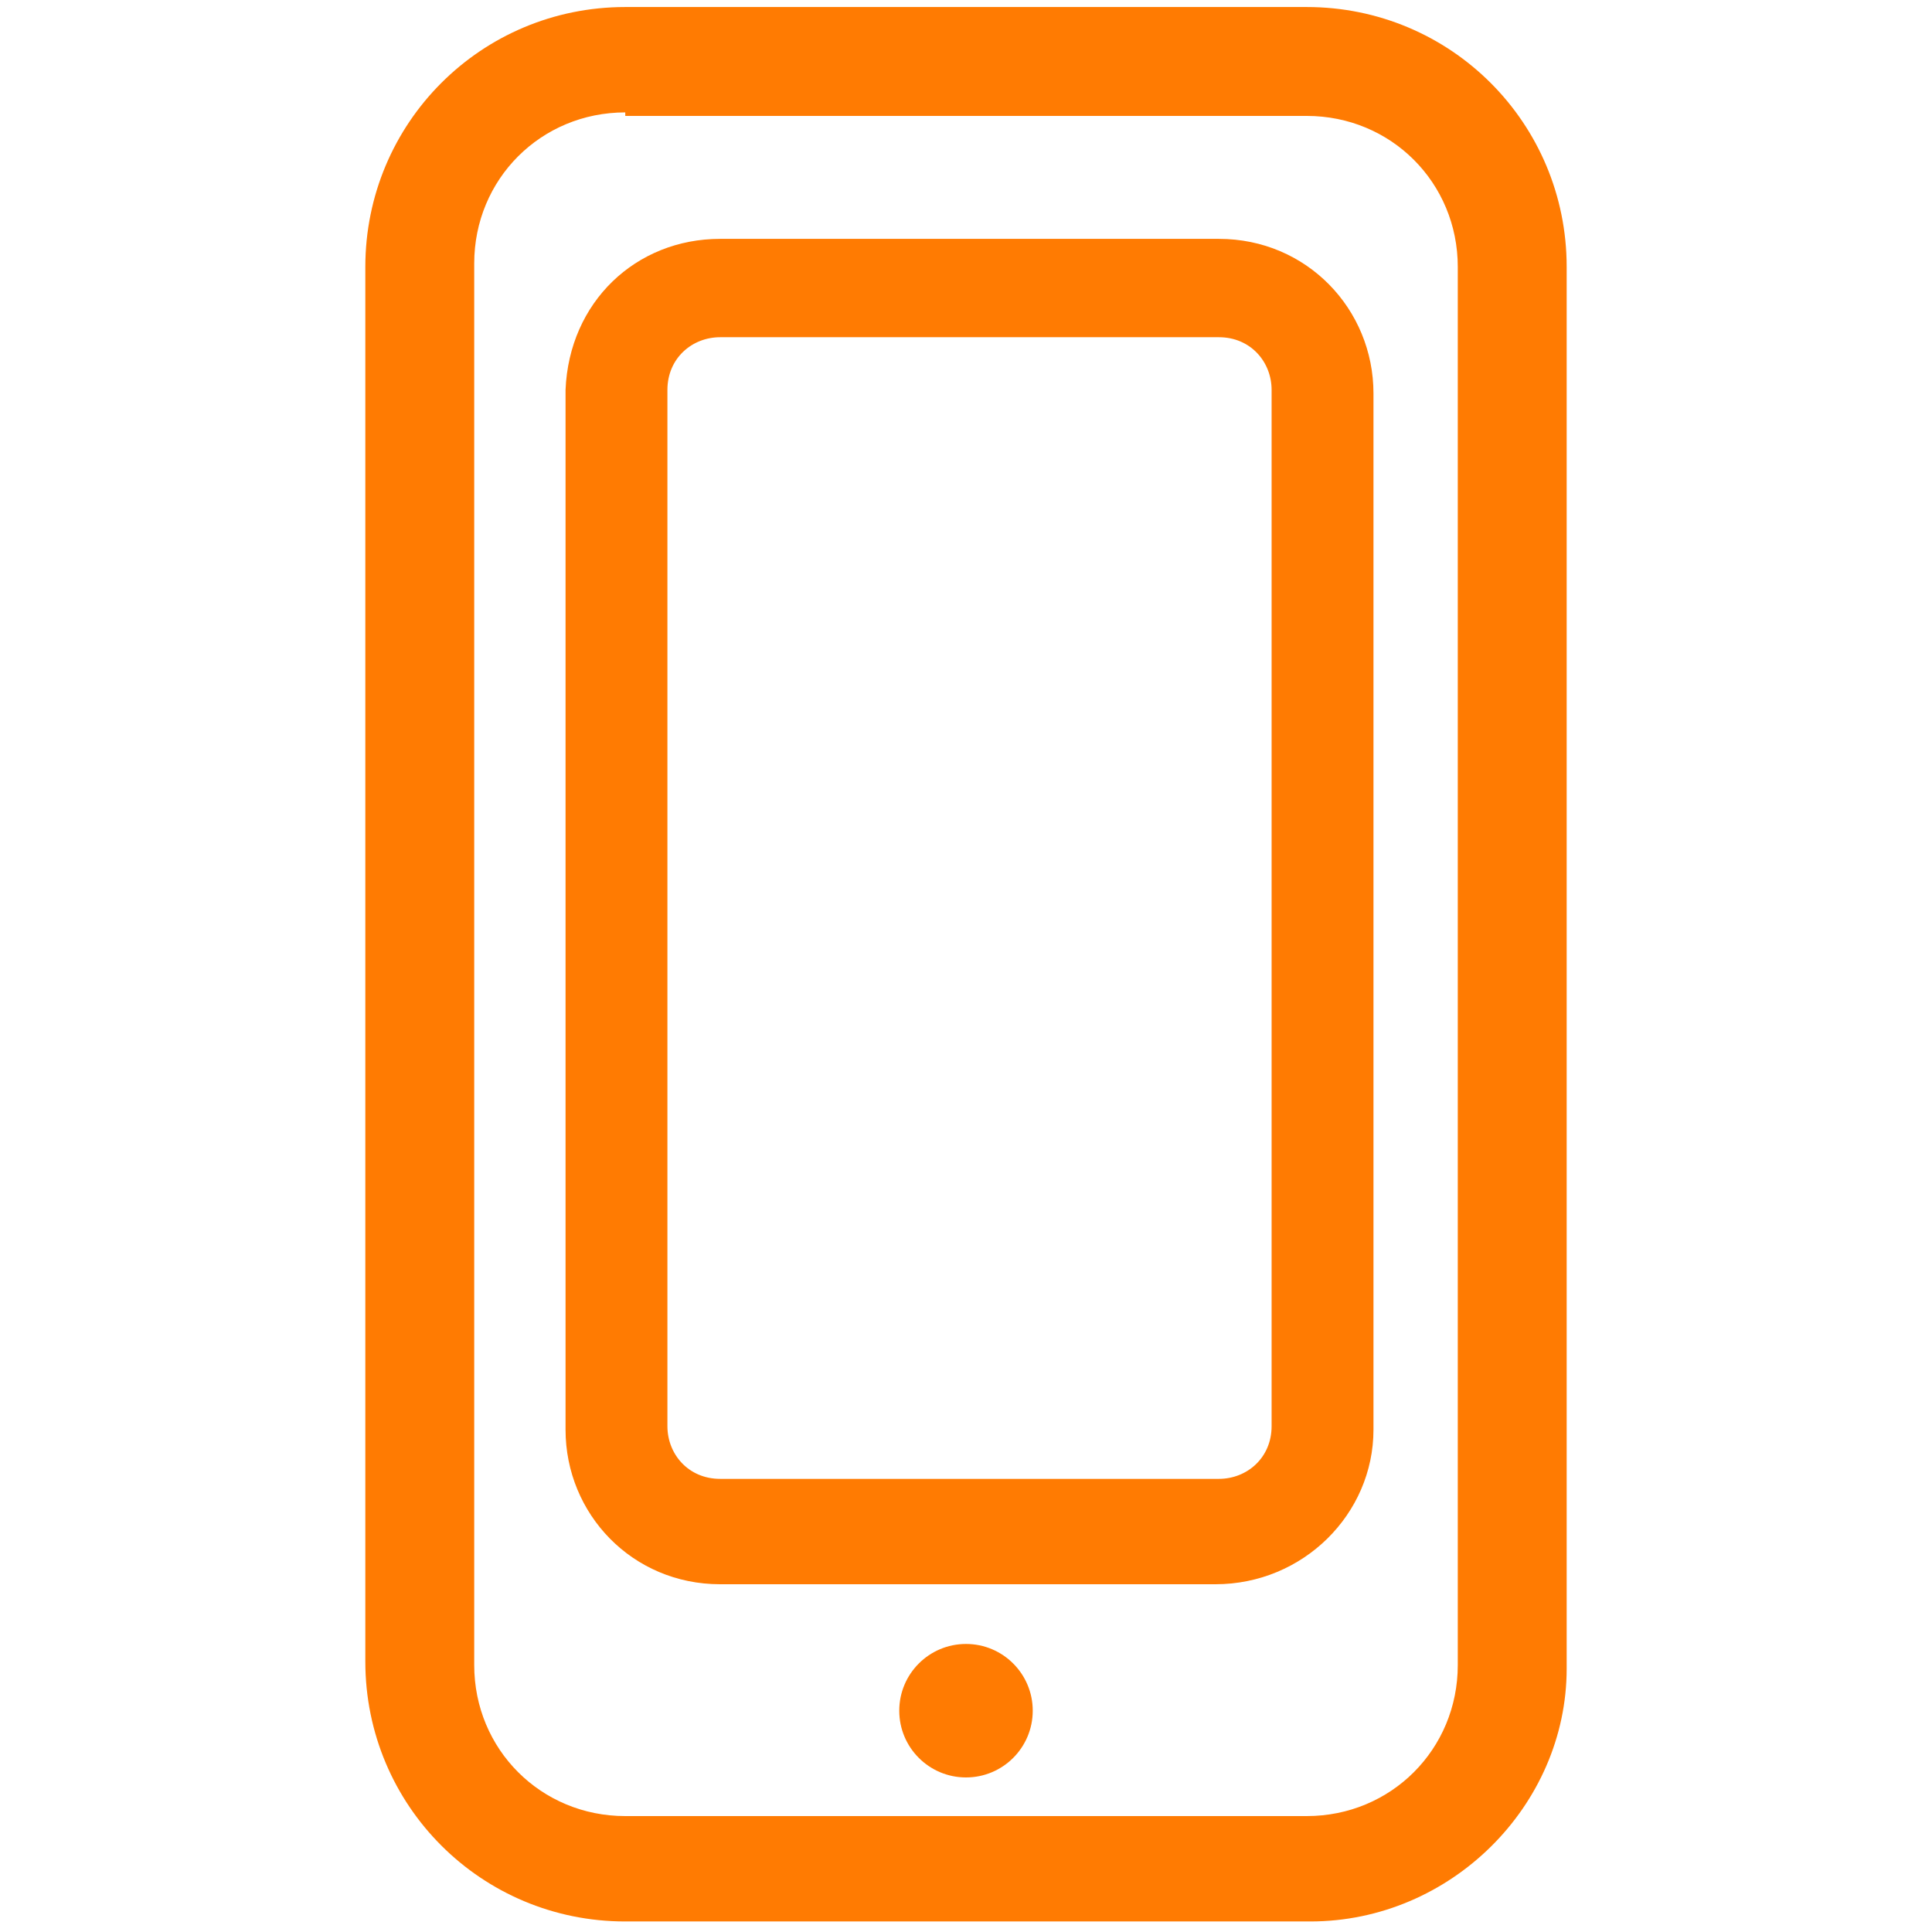
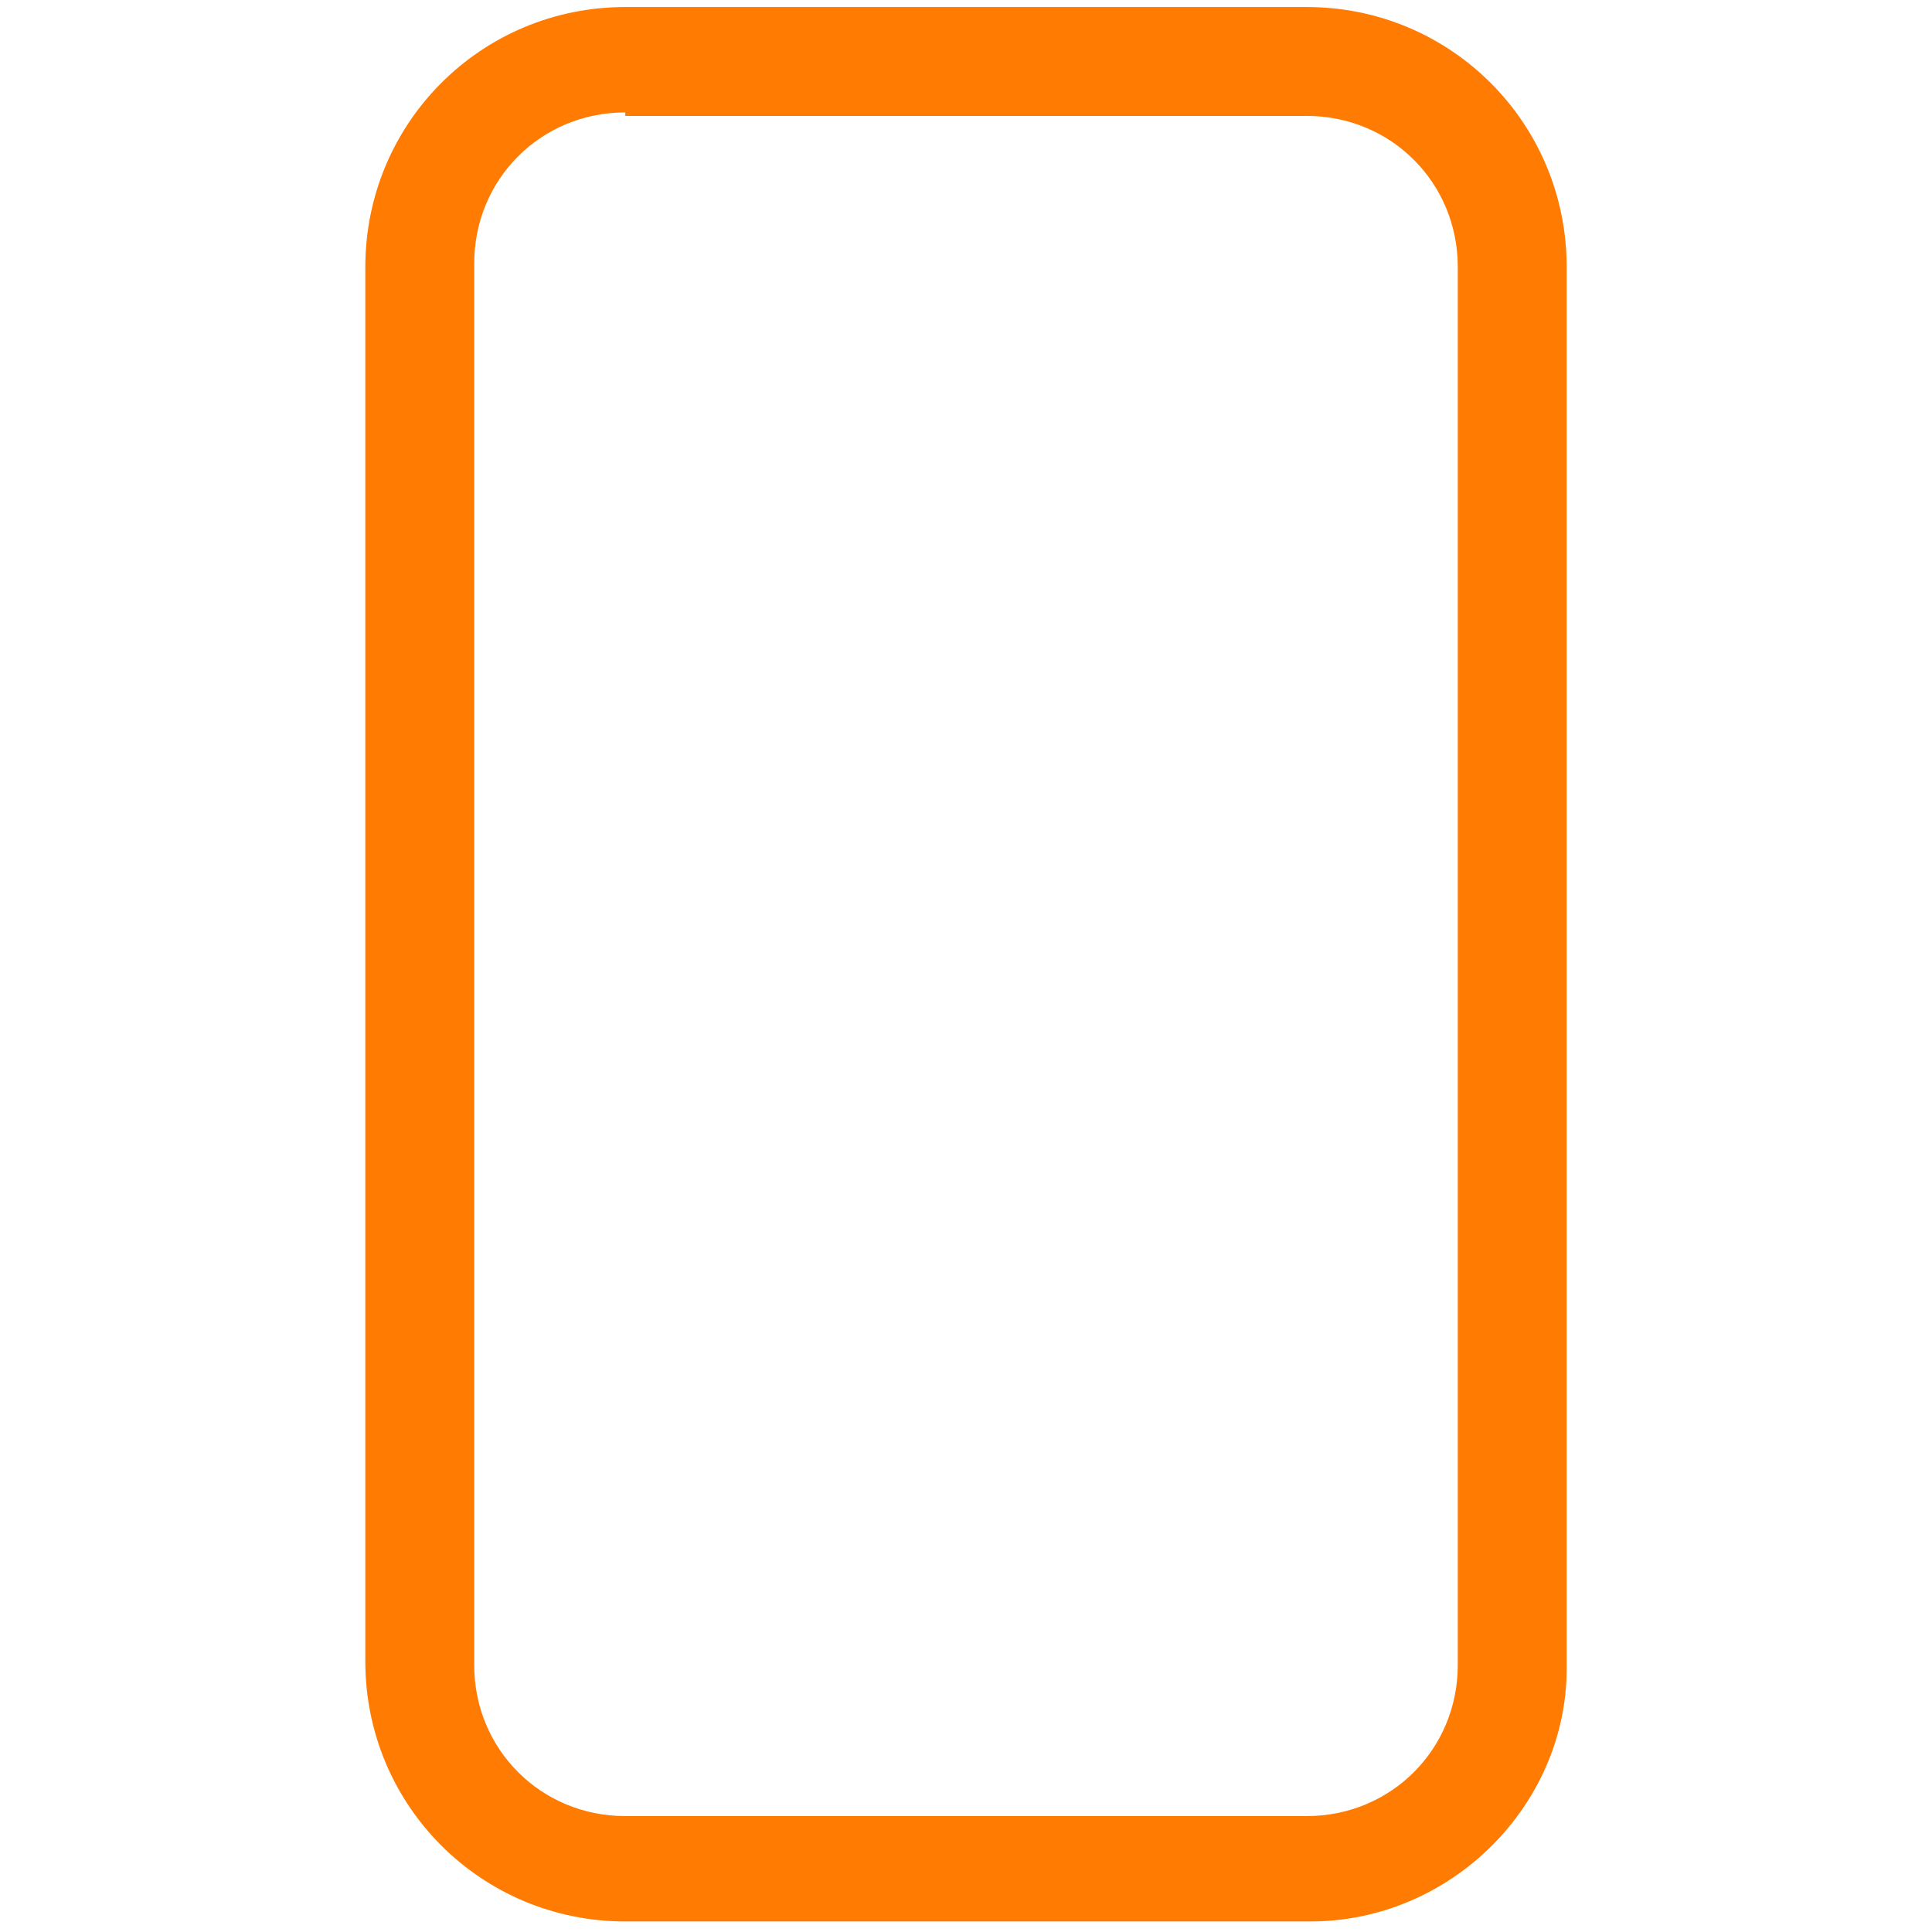
<svg xmlns="http://www.w3.org/2000/svg" version="1.1" x="0px" y="0px" width="55px" height="55px" viewBox="0 0 55 55" style="enable-background:new 0 0 55 55;" xml:space="preserve">
  <style type="text/css">
	.st0{fill:#FF7B02;}
	.st1{display:none;}
	.st2{display:inline;}
</style>
  <g id="レイヤー_1">
    <g>
      <path class="st0" d="M37.3,54.7H17.8c-4.1,0-7.4-3.3-7.4-7.4V7.6c0-4.1,3.3-7.4,7.4-7.4h19.4c4.1,0,7.4,3.3,7.4,7.4v39.9    C44.6,51.4,41.3,54.7,37.3,54.7z M17.8,3.2c-2.4,0-4.3,1.9-4.3,4.3v39.9c0,2.4,1.9,4.3,4.3,4.3l0,0h19.4c2.4,0,4.3-1.9,4.3-4.3    V7.6c0-2.4-1.9-4.3-4.3-4.3H17.8z" />
-       <path class="st0" d="M34.6,45.1H20.5c-2.5,0-4.4-2-4.4-4.4V11.1c0.1-2.5,2-4.3,4.4-4.3h14.2c2.5,0,4.4,2,4.4,4.4v29.5    C39.1,43.1,37.1,45.1,34.6,45.1z M20.5,9.6c-0.8,0-1.5,0.6-1.5,1.5l0,0v29.5c0,0.8,0.6,1.5,1.5,1.5l0,0h14.2    c0.8,0,1.5-0.6,1.5-1.5l0,0V11.1c0-0.8-0.6-1.5-1.5-1.5H20.5z" />
-       <circle class="st0" cx="27.5" cy="48.7" r="1.9" />
    </g>
  </g>
  <g id="レイヤー_2" class="st1">
-     <rect x="0.2" y="0.2" class="st2" width="54.5" height="54.5" />
-   </g>
+     </g>
</svg>